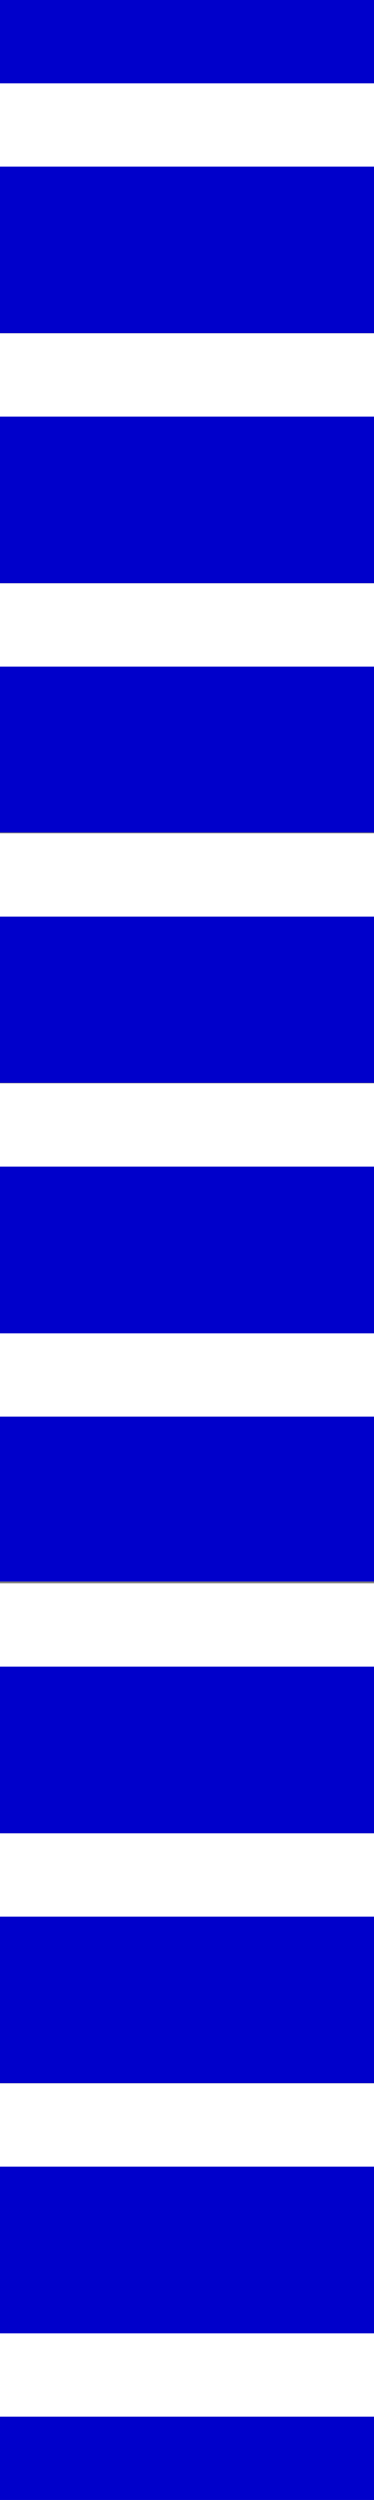
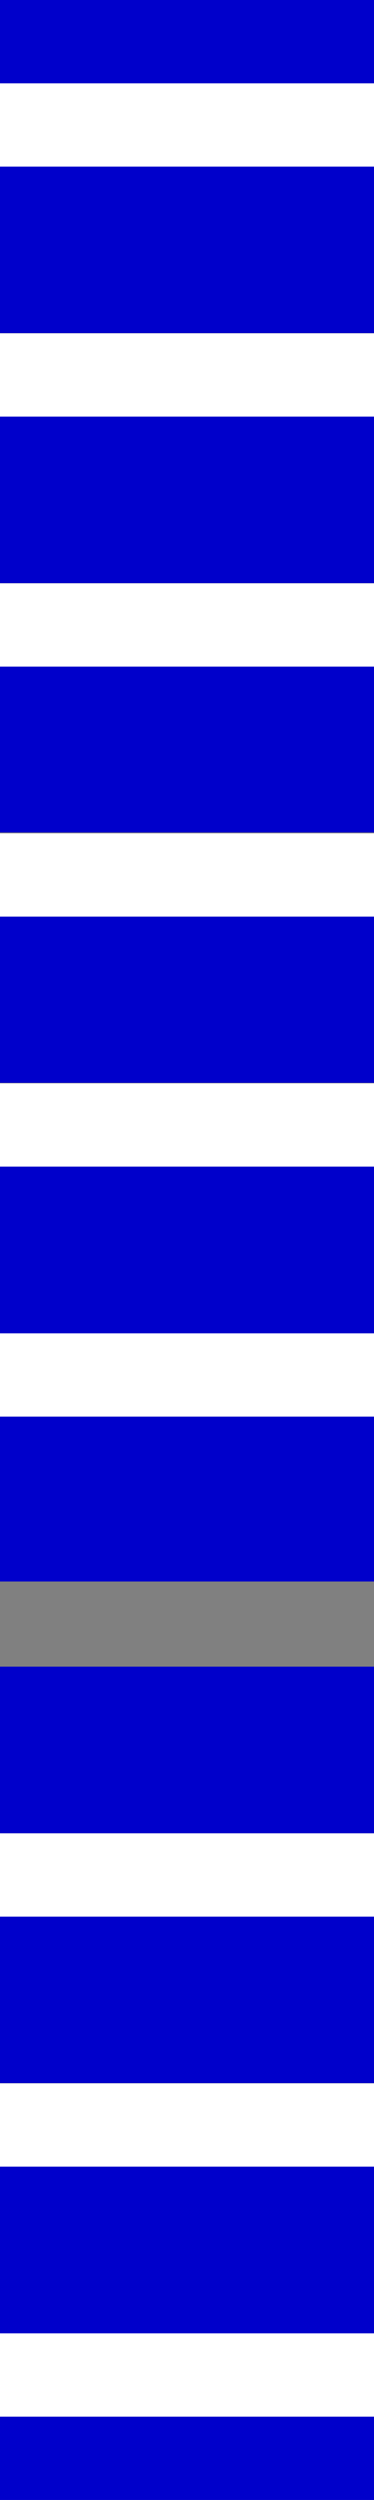
<svg xmlns="http://www.w3.org/2000/svg" id="Calque_1" data-name="Calque 1" version="1.1" viewBox="0 0 282.81 1885.86">
  <rect x="0" y="0" width="282.81" height="1885.86" fill="#808080" stroke="none" />
  <defs>
    <style>
      .cls-1 {
        fill: #fff;
      }

      .cls-1, .cls-2 {
        stroke-width: 0px;
      }

      .cls-2 {
        fill: #0000cb;
      }
    </style>
  </defs>
  <rect class="cls-1" x="0" y="62.85" width="282.81" height="62.85" />
  <rect class="cls-1" x="0" y="251.44" width="282.81" height="62.85" />
  <rect class="cls-1" x="0" y="440.03" width="282.81" height="62.85" />
  <rect class="cls-1" x="0" y="628.62" width="282.81" height="62.85" />
  <rect class="cls-1" x="0" y="817.21" width="282.81" height="62.85" />
  <rect class="cls-1" x="0" y="1005.8" width="282.81" height="62.85" />
-   <rect class="cls-1" x="0" y="1194.4" width="282.81" height="62.85" />
  <rect class="cls-1" x="0" y="1382.99" width="282.81" height="62.85" />
  <rect class="cls-1" x="0" y="1571.58" width="282.81" height="62.85" />
  <g>
    <rect class="cls-2" x="0" y="125.69" width="282.81" height="125.59" />
    <rect class="cls-2" x="0" y="0" width="282.81" height="62.85" />
    <rect class="cls-2" x="0" y="314.28" width="282.81" height="125.61" />
    <rect class="cls-2" x="0" y="502.88" width="282.81" height="125.11" />
    <rect class="cls-2" x="0" y="691.47" width="282.81" height="125.38" />
    <rect class="cls-2" x="0" y="880.06" width="282.81" height="125.75" />
    <rect class="cls-2" x="0" y="1068.65" width="282.81" height="124.37" />
    <rect class="cls-2" x="0" y="1257.24" width="282.81" height="125.69" />
    <rect class="cls-2" x="0" y="1445.83" width="282.81" height="125.58" />
    <rect class="cls-2" x="0" y="1634.43" width="282.81" height="125.86" />
    <rect class="cls-2" x="0" y="1823.02" width="282.81" height="62.85" />
  </g>
  <rect class="cls-1" x="0" y="1760.17" width="282.81" height="62.85" />
</svg>